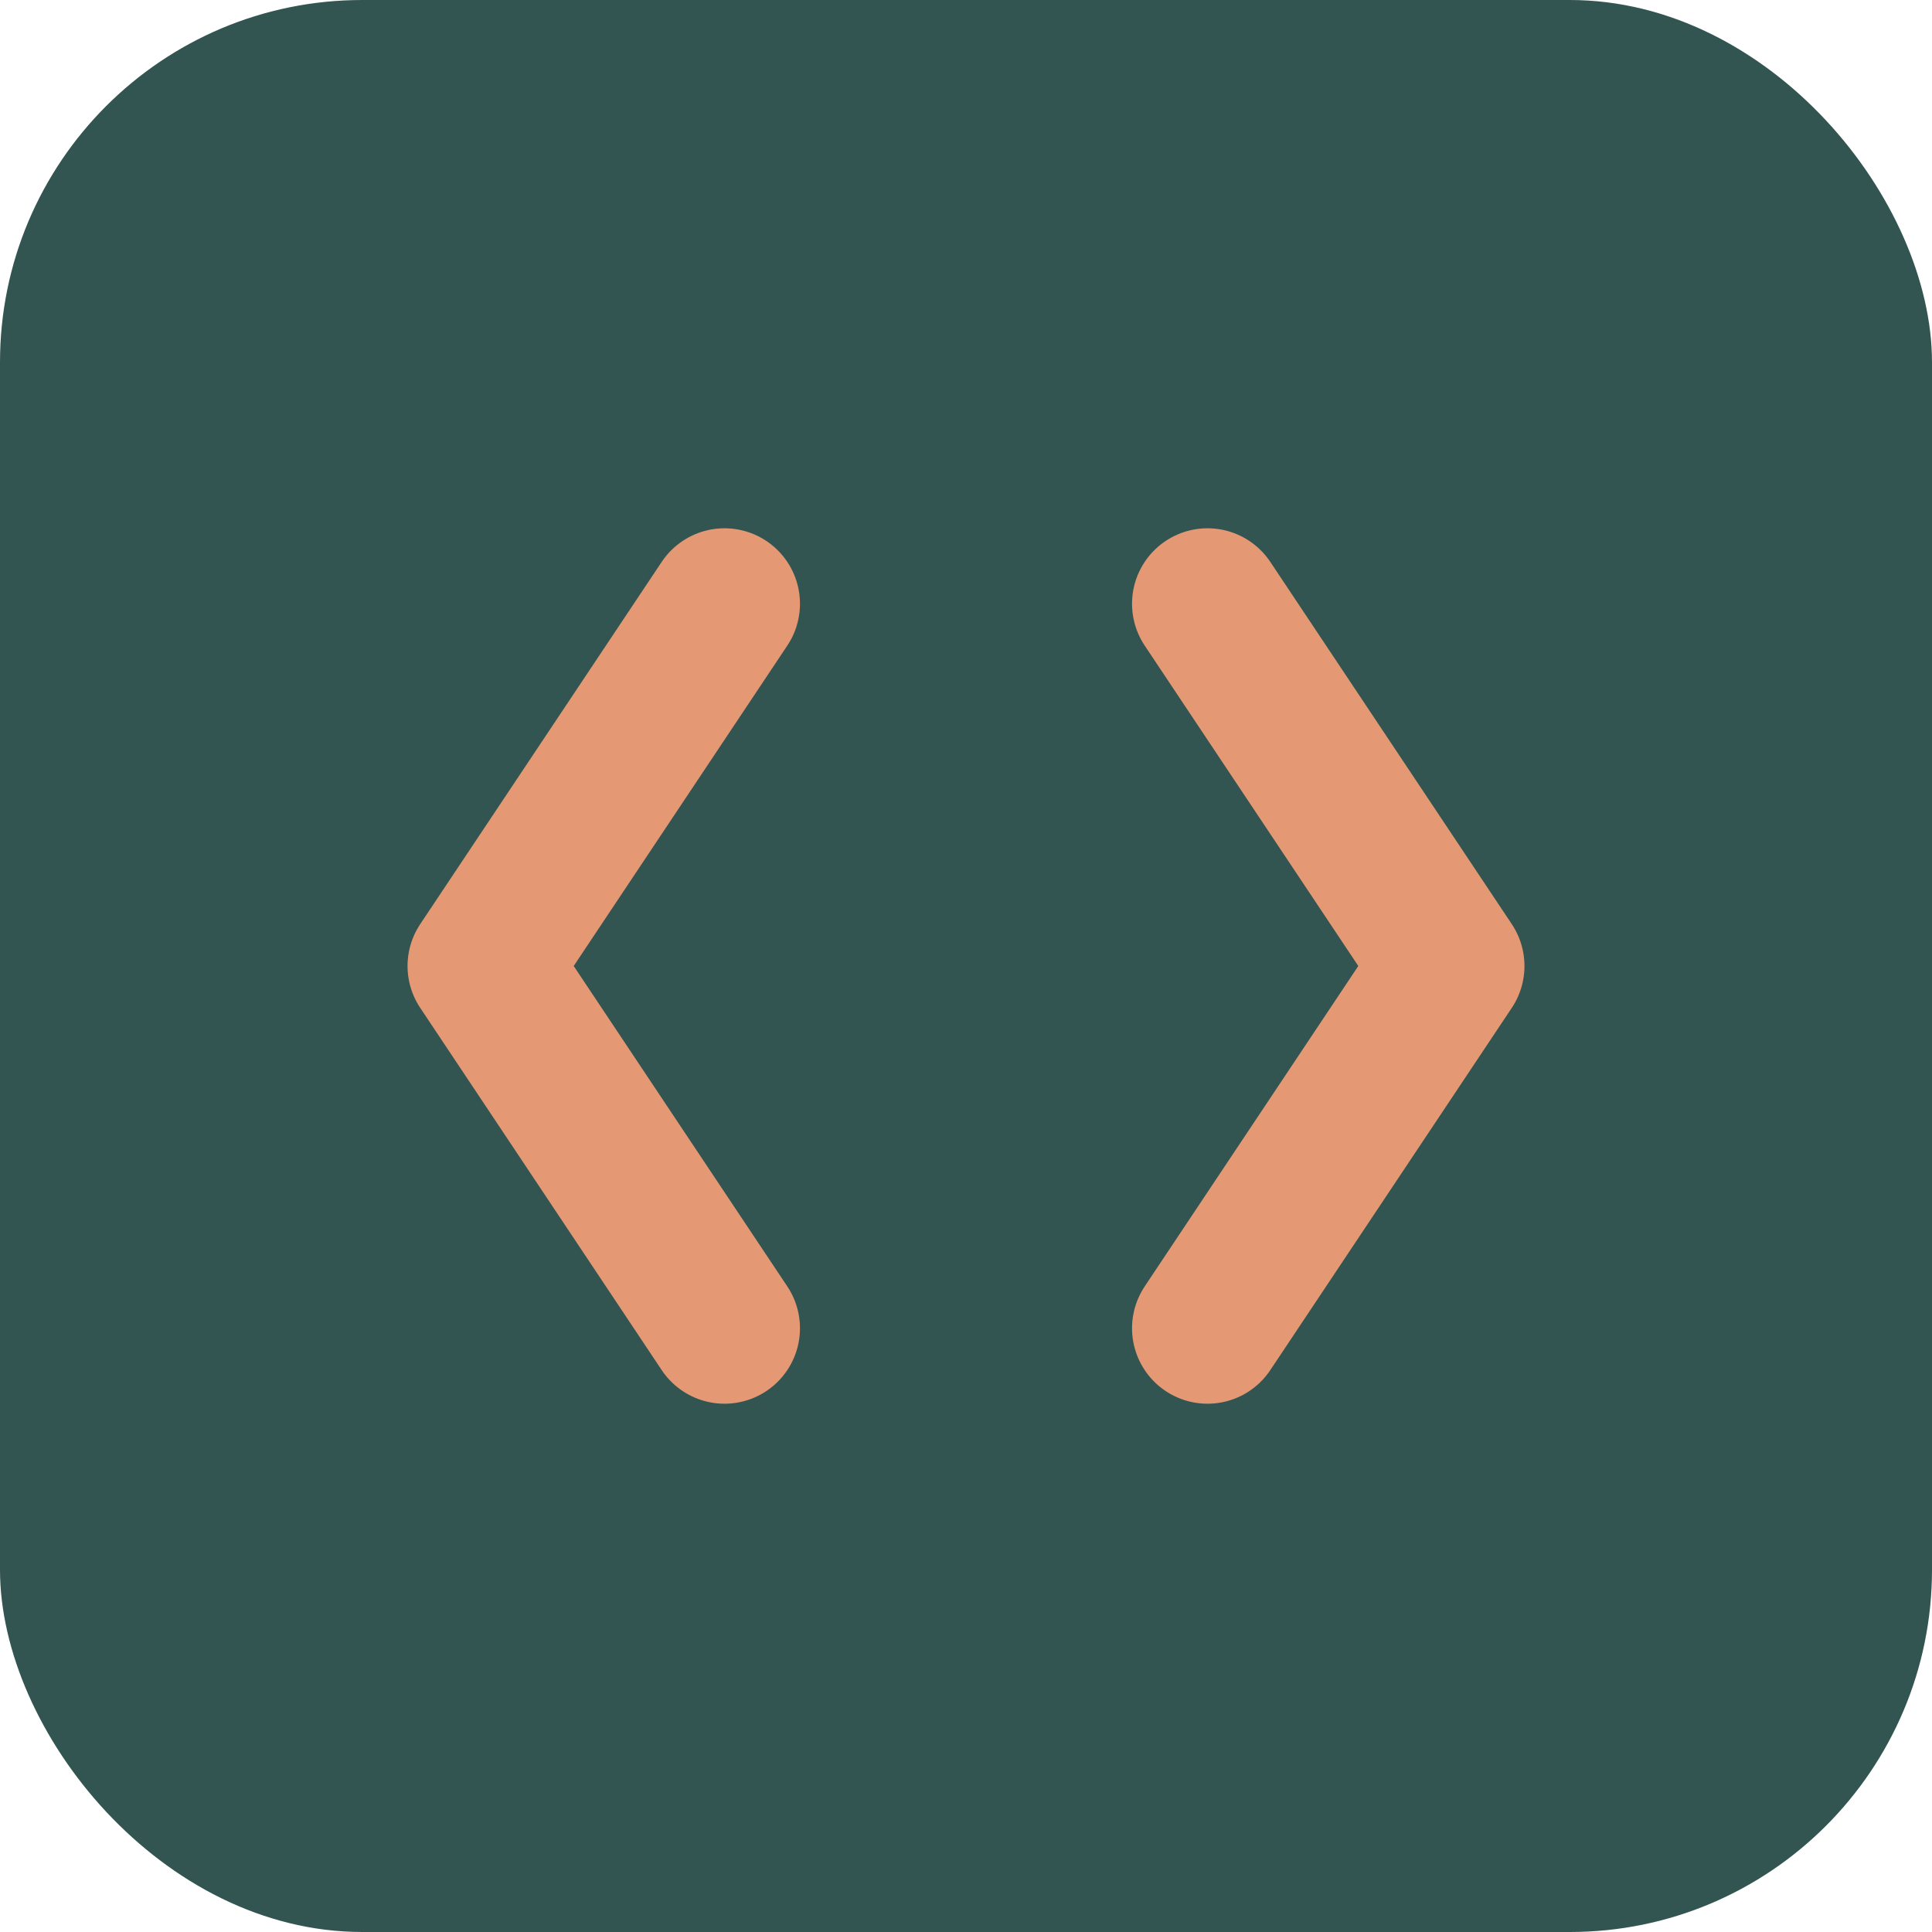
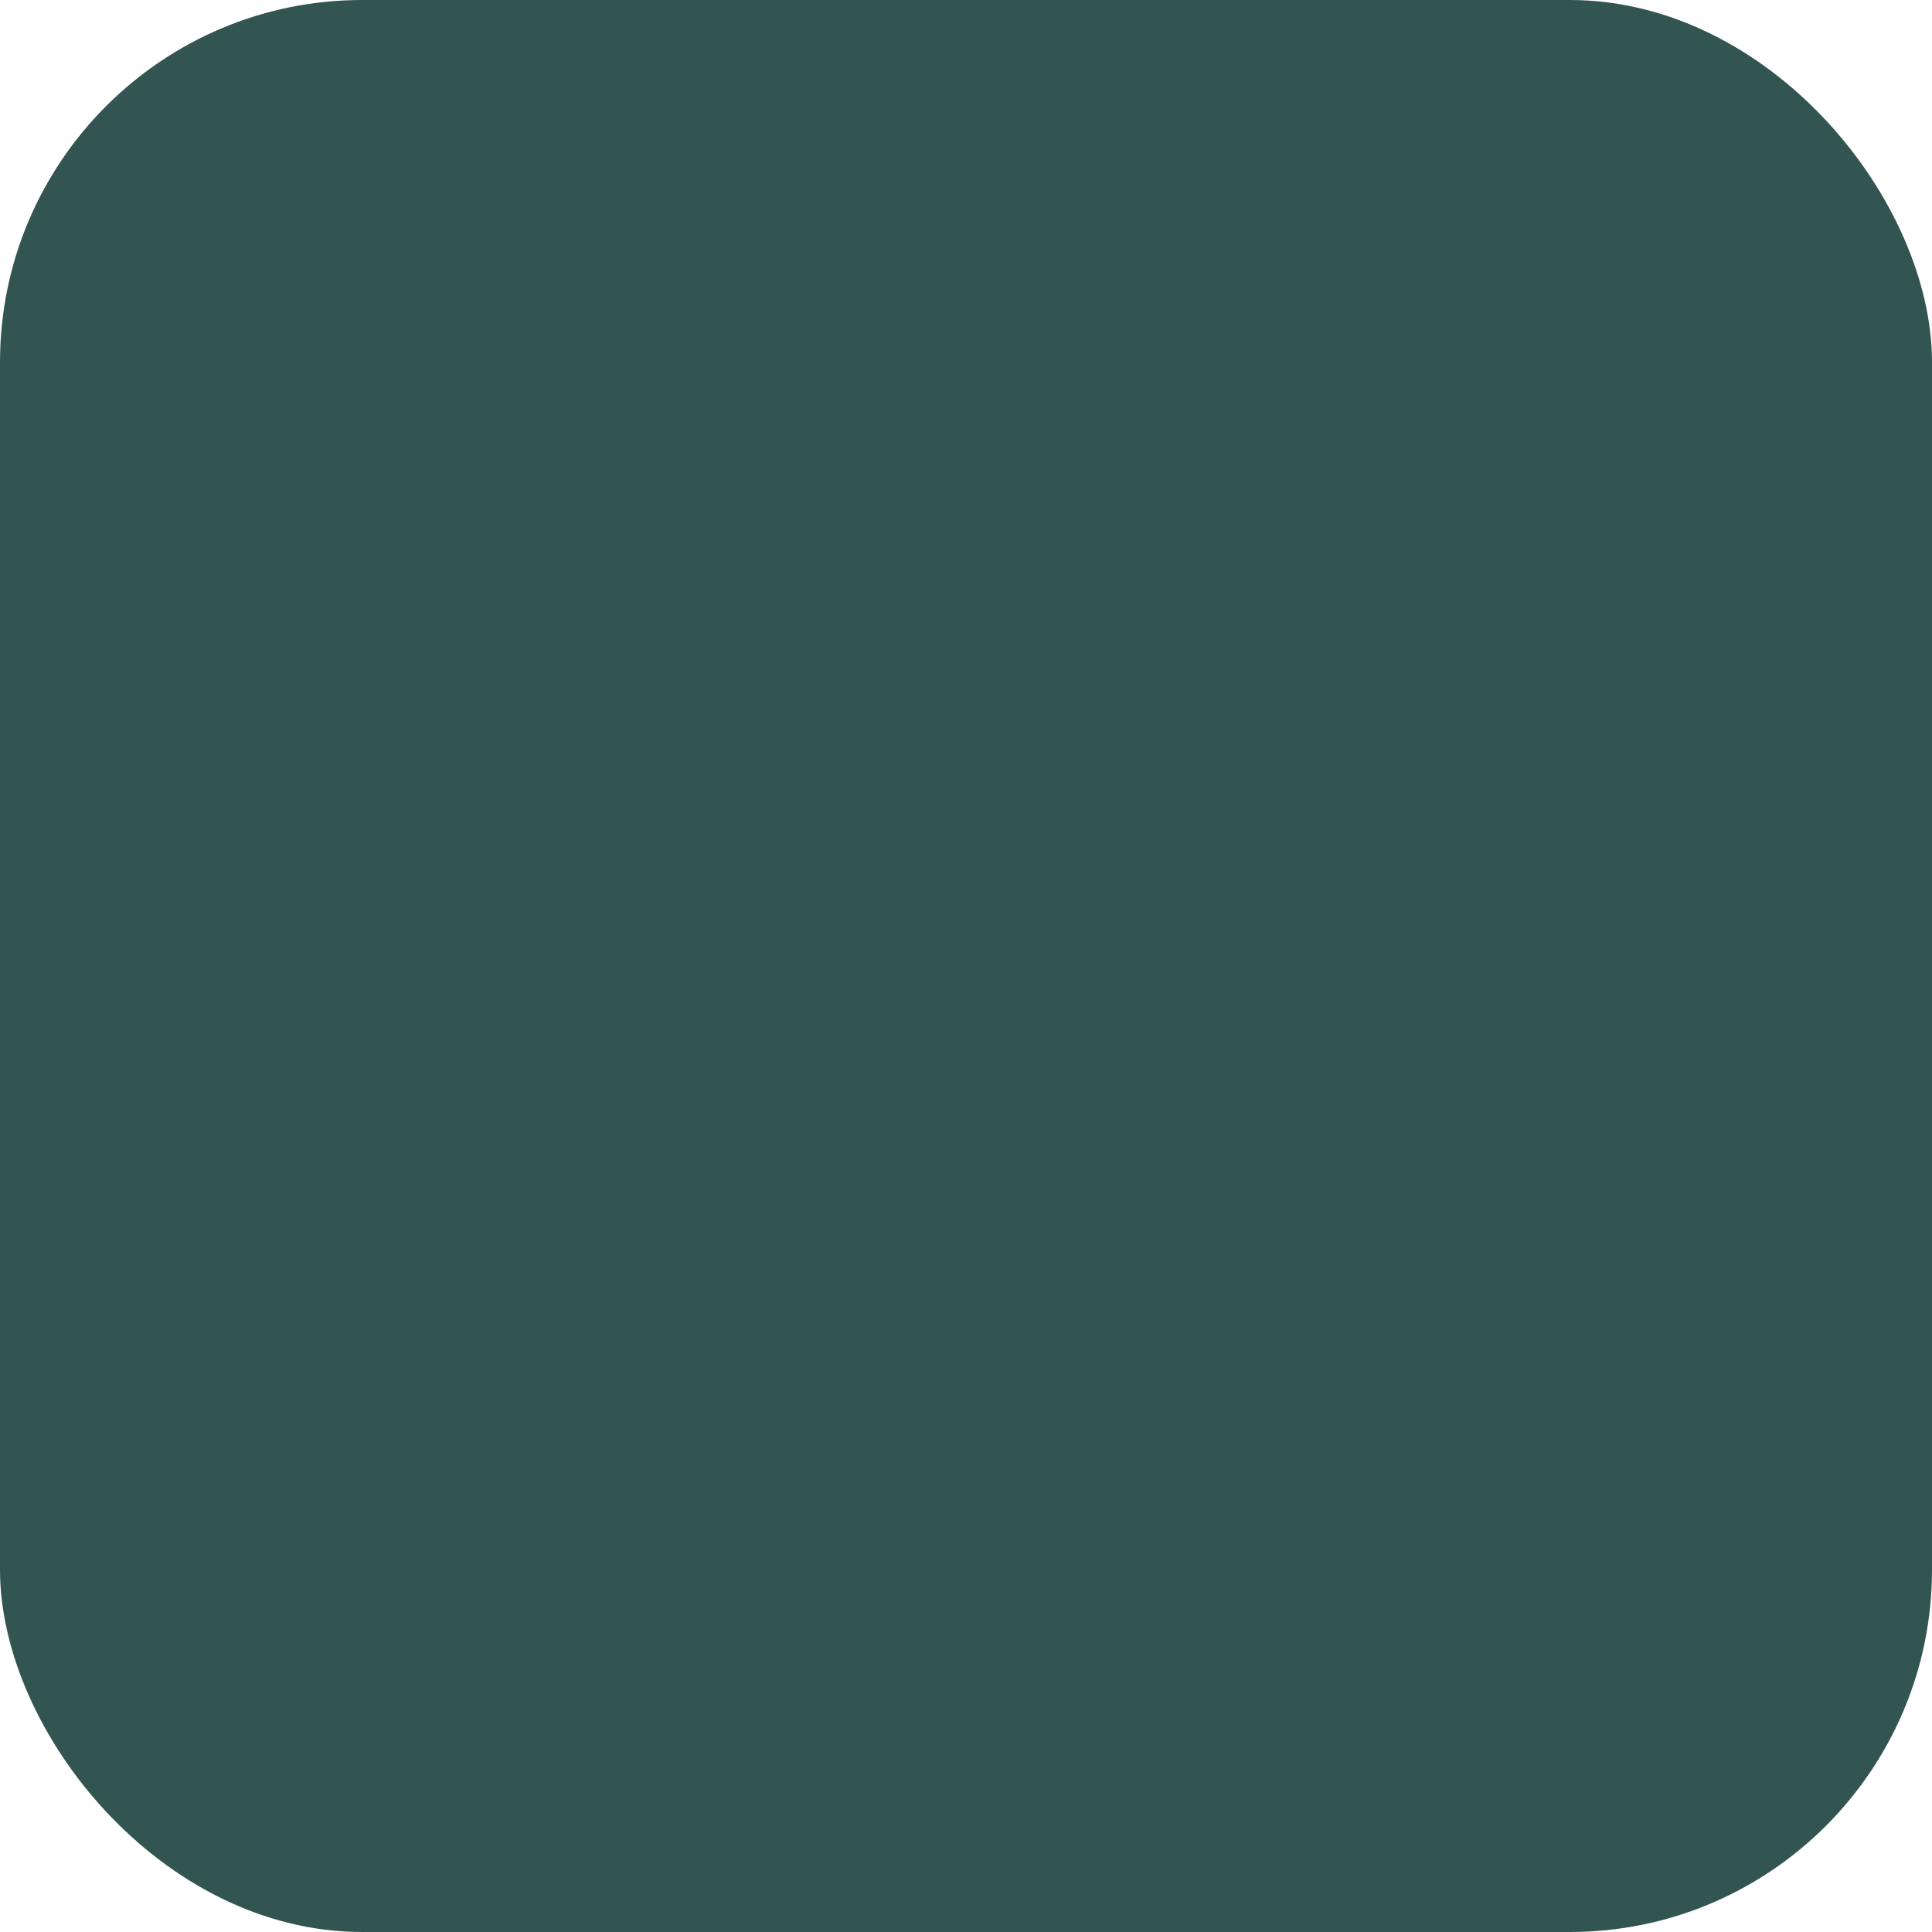
<svg xmlns="http://www.w3.org/2000/svg" width="32" height="32" viewBox="0 0 32 32" fill="none">
  <rect width="32" height="32" rx="6" fill="#325552" />
-   <path d="M12 10L8 16L12 22" stroke="#E59874" stroke-width="2.5" stroke-linecap="round" stroke-linejoin="round" />
-   <path d="M20 10L24 16L20 22" stroke="#E59874" stroke-width="2.5" stroke-linecap="round" stroke-linejoin="round" />
</svg>